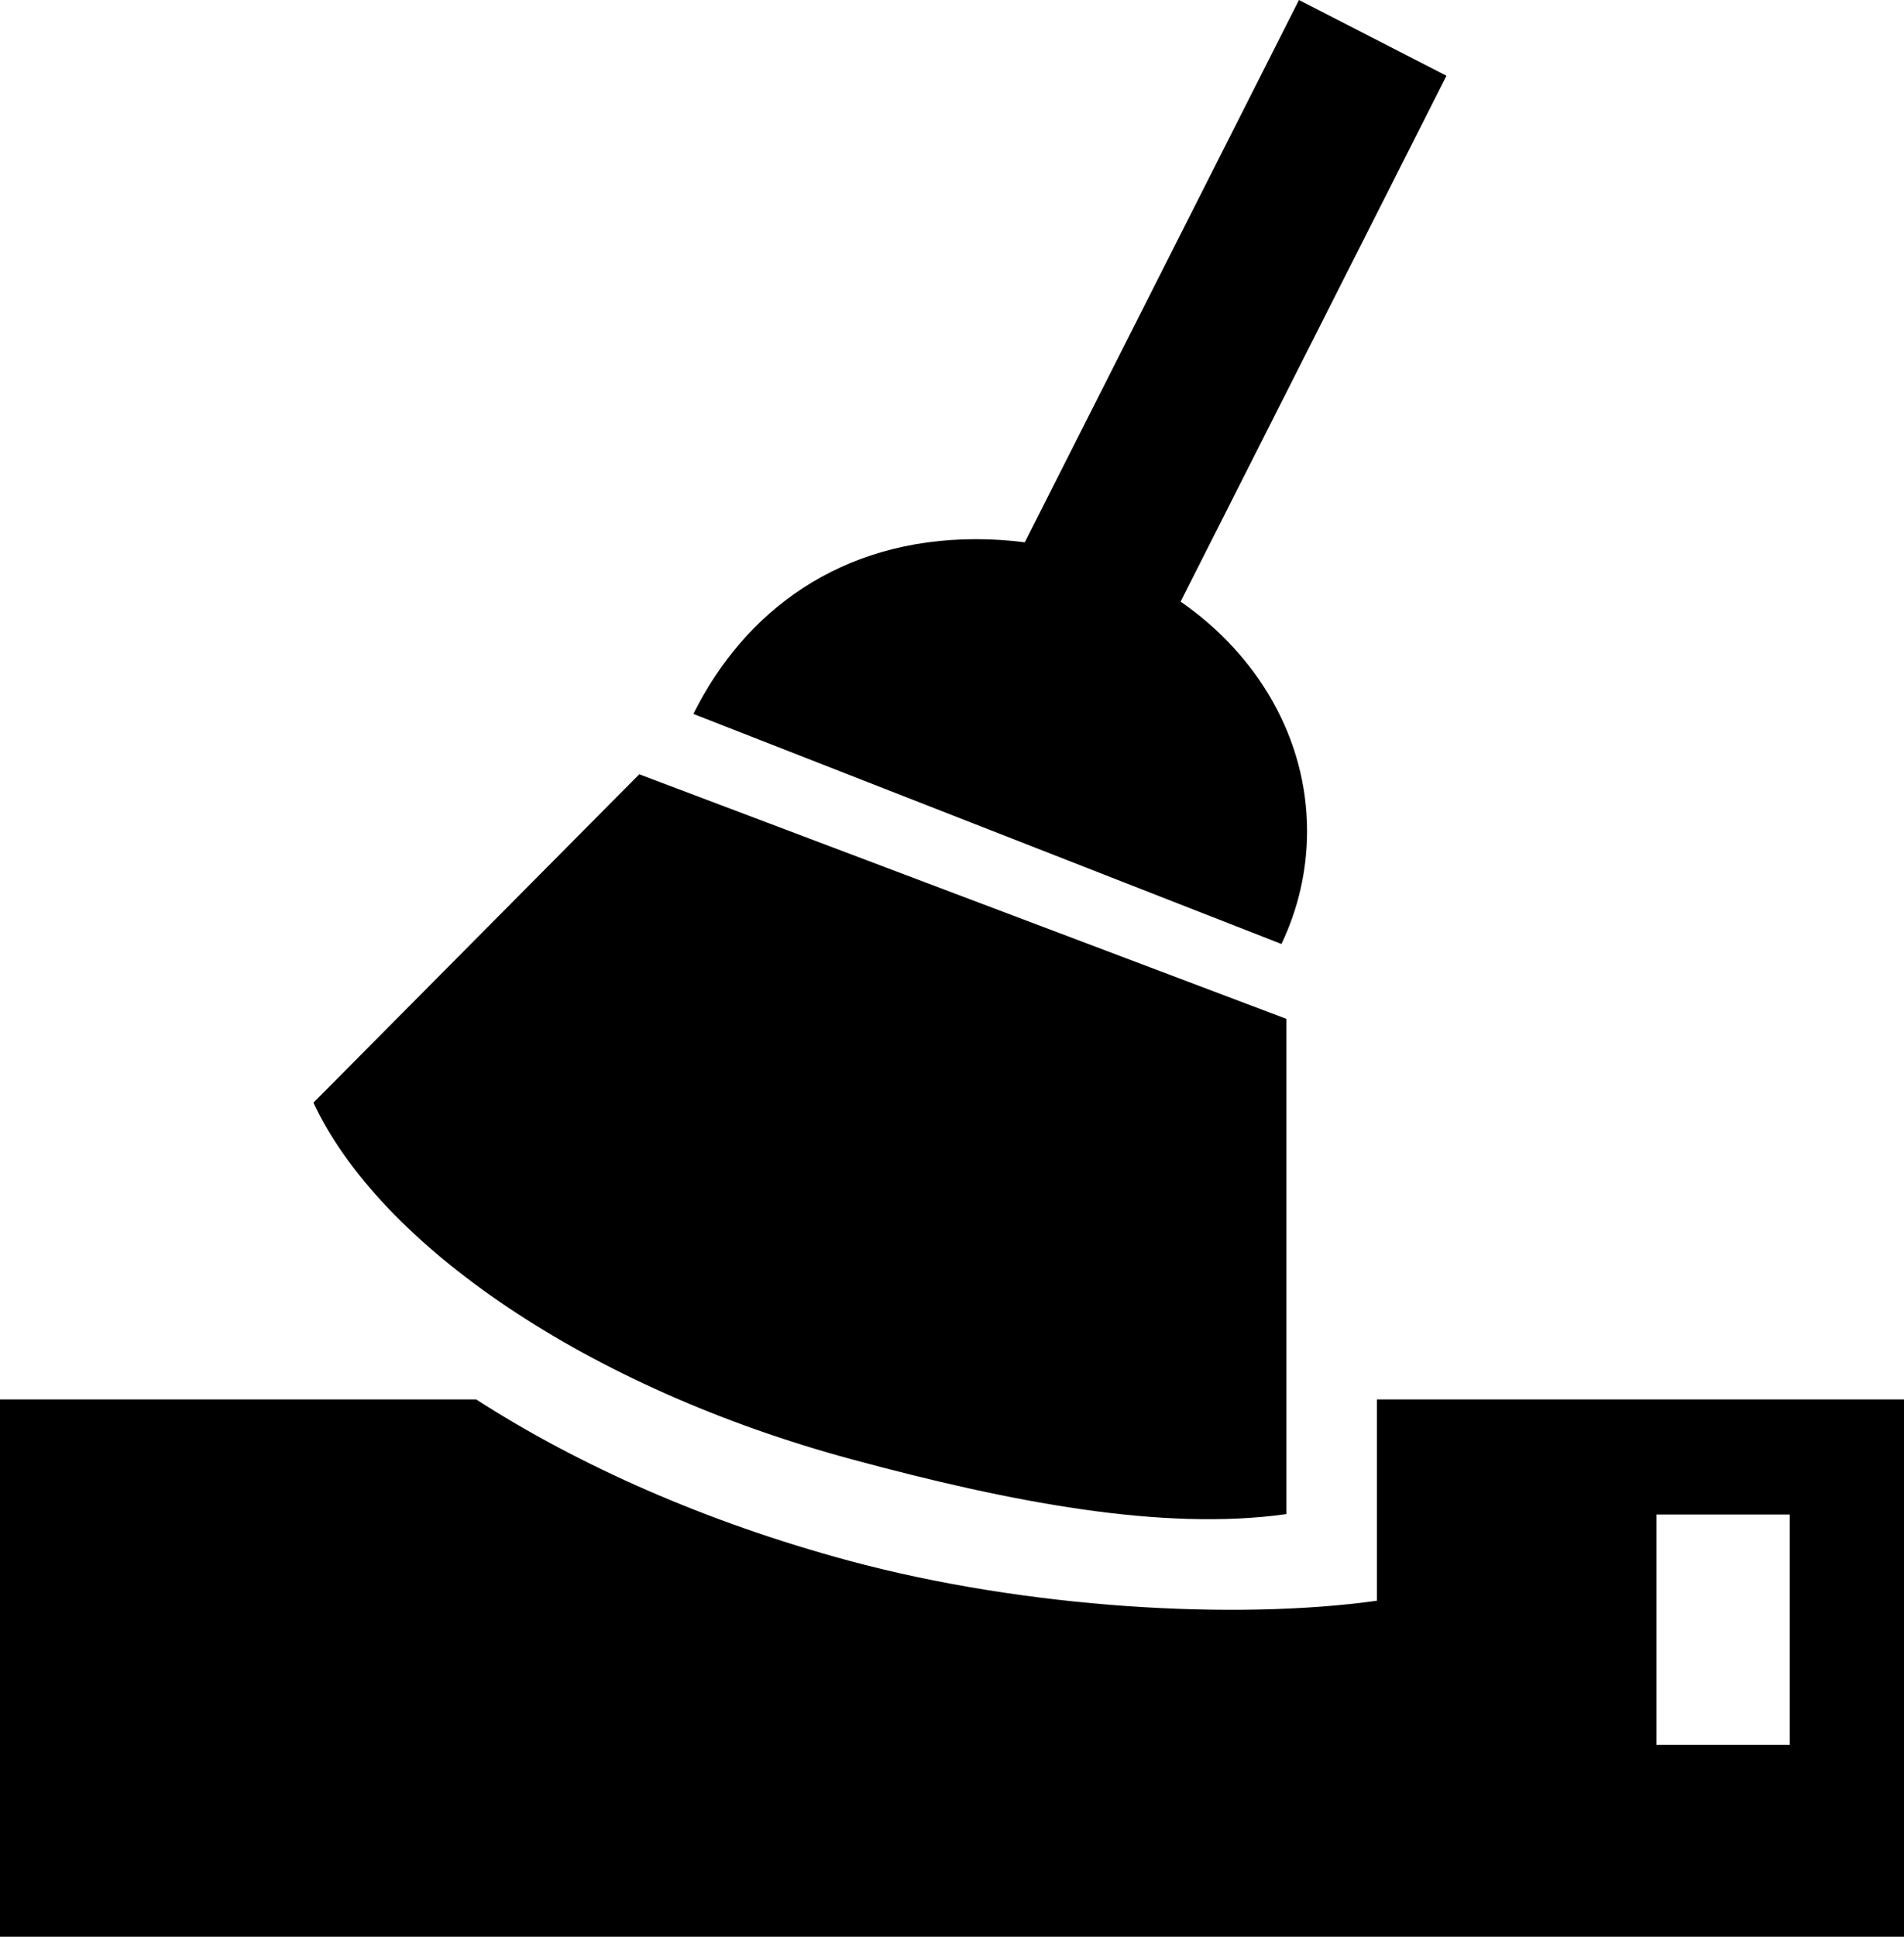
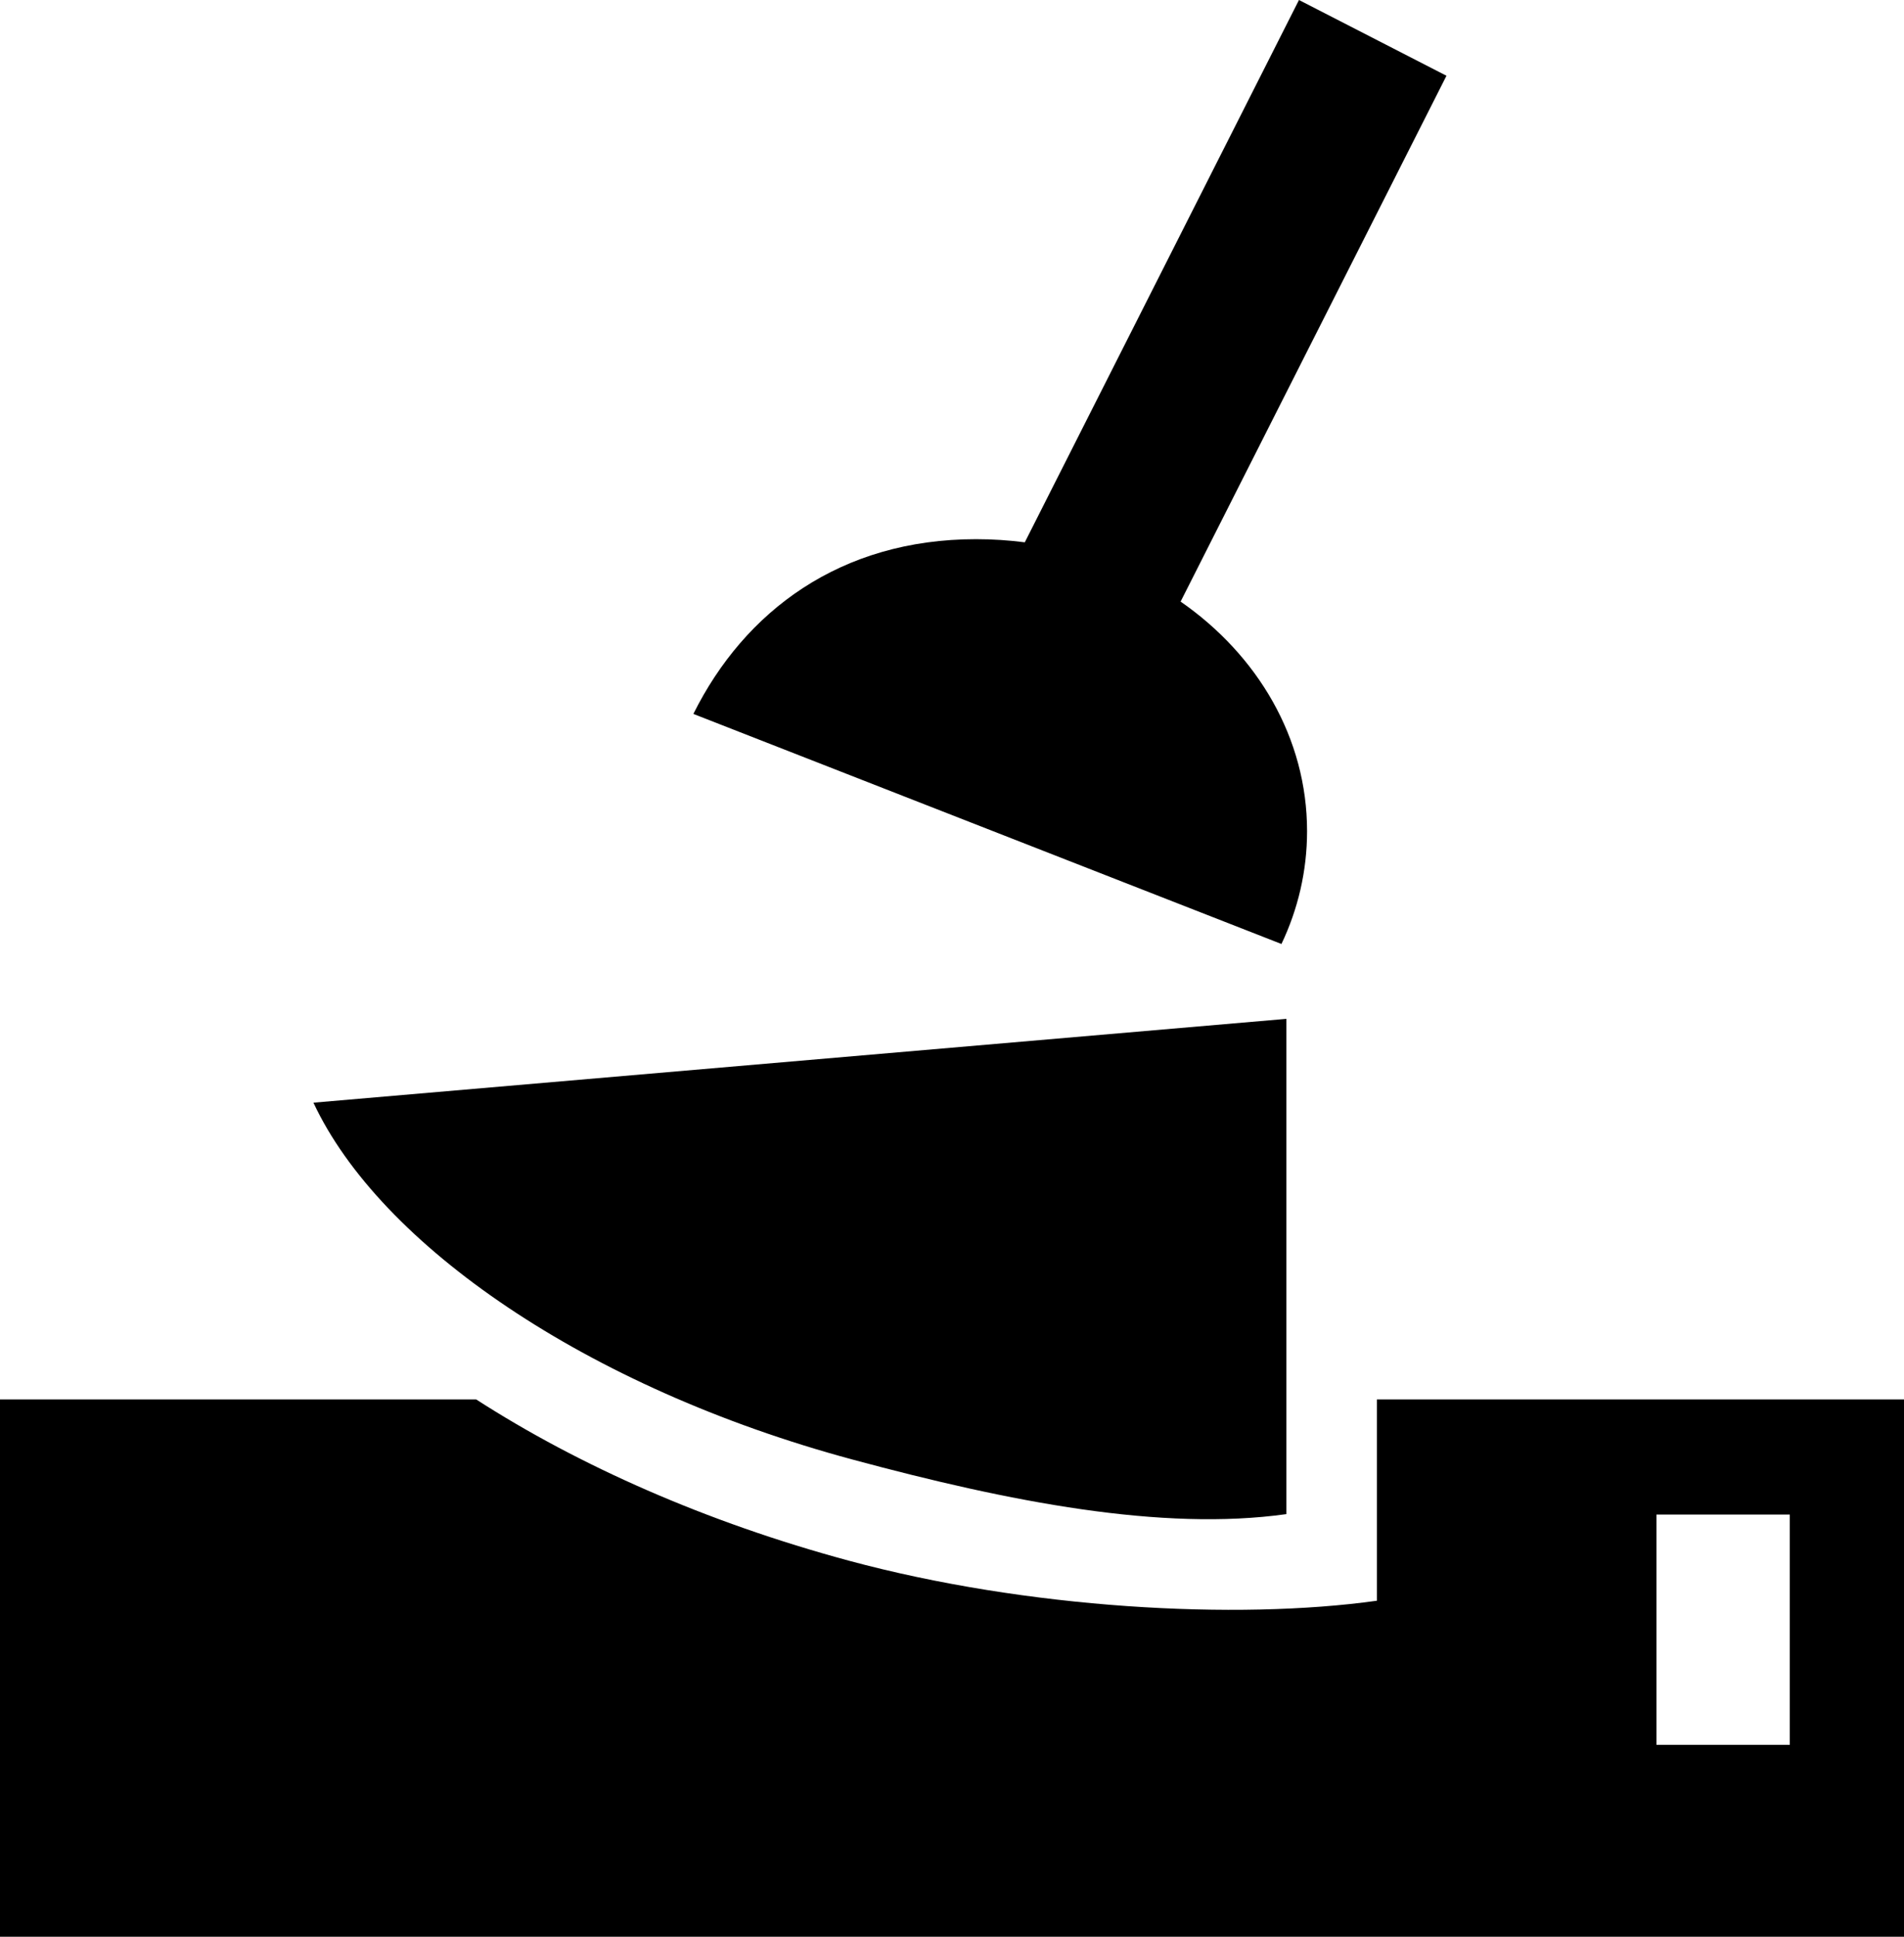
<svg xmlns="http://www.w3.org/2000/svg" width="60" height="61" viewBox="0 0 60 61" fill="none">
-   <path d="M60 44.077V61H0V44.077H15.006C18.236 46.157 22.251 47.941 26.744 49.154C32.357 50.669 38.968 51.036 43.389 50.417V44.077H60ZM56.4 47.703H52.2V54.956H56.4L56.4 47.703ZM40.537 47.689C36.618 48.238 31.822 47.308 26.847 45.965C18.472 43.705 11.969 39.205 9.877 34.73L20.145 24.387L40.537 32.09V47.689ZM30.756 16.982C31.279 16.982 31.792 17.016 32.294 17.081L40.934 0L45.582 2.386L37.204 18.948C39.631 20.632 41.189 23.245 41.189 26.178C41.189 27.438 40.902 28.639 40.382 29.732L21.85 22.486C23.464 19.245 26.484 16.982 30.756 16.982Z" fill="black" />
+   <path d="M60 44.077V61H0V44.077H15.006C18.236 46.157 22.251 47.941 26.744 49.154C32.357 50.669 38.968 51.036 43.389 50.417V44.077H60ZM56.4 47.703H52.2V54.956H56.4L56.4 47.703ZM40.537 47.689C36.618 48.238 31.822 47.308 26.847 45.965C18.472 43.705 11.969 39.205 9.877 34.73L40.537 32.09V47.689ZM30.756 16.982C31.279 16.982 31.792 17.016 32.294 17.081L40.934 0L45.582 2.386L37.204 18.948C39.631 20.632 41.189 23.245 41.189 26.178C41.189 27.438 40.902 28.639 40.382 29.732L21.85 22.486C23.464 19.245 26.484 16.982 30.756 16.982Z" fill="black" />
</svg>